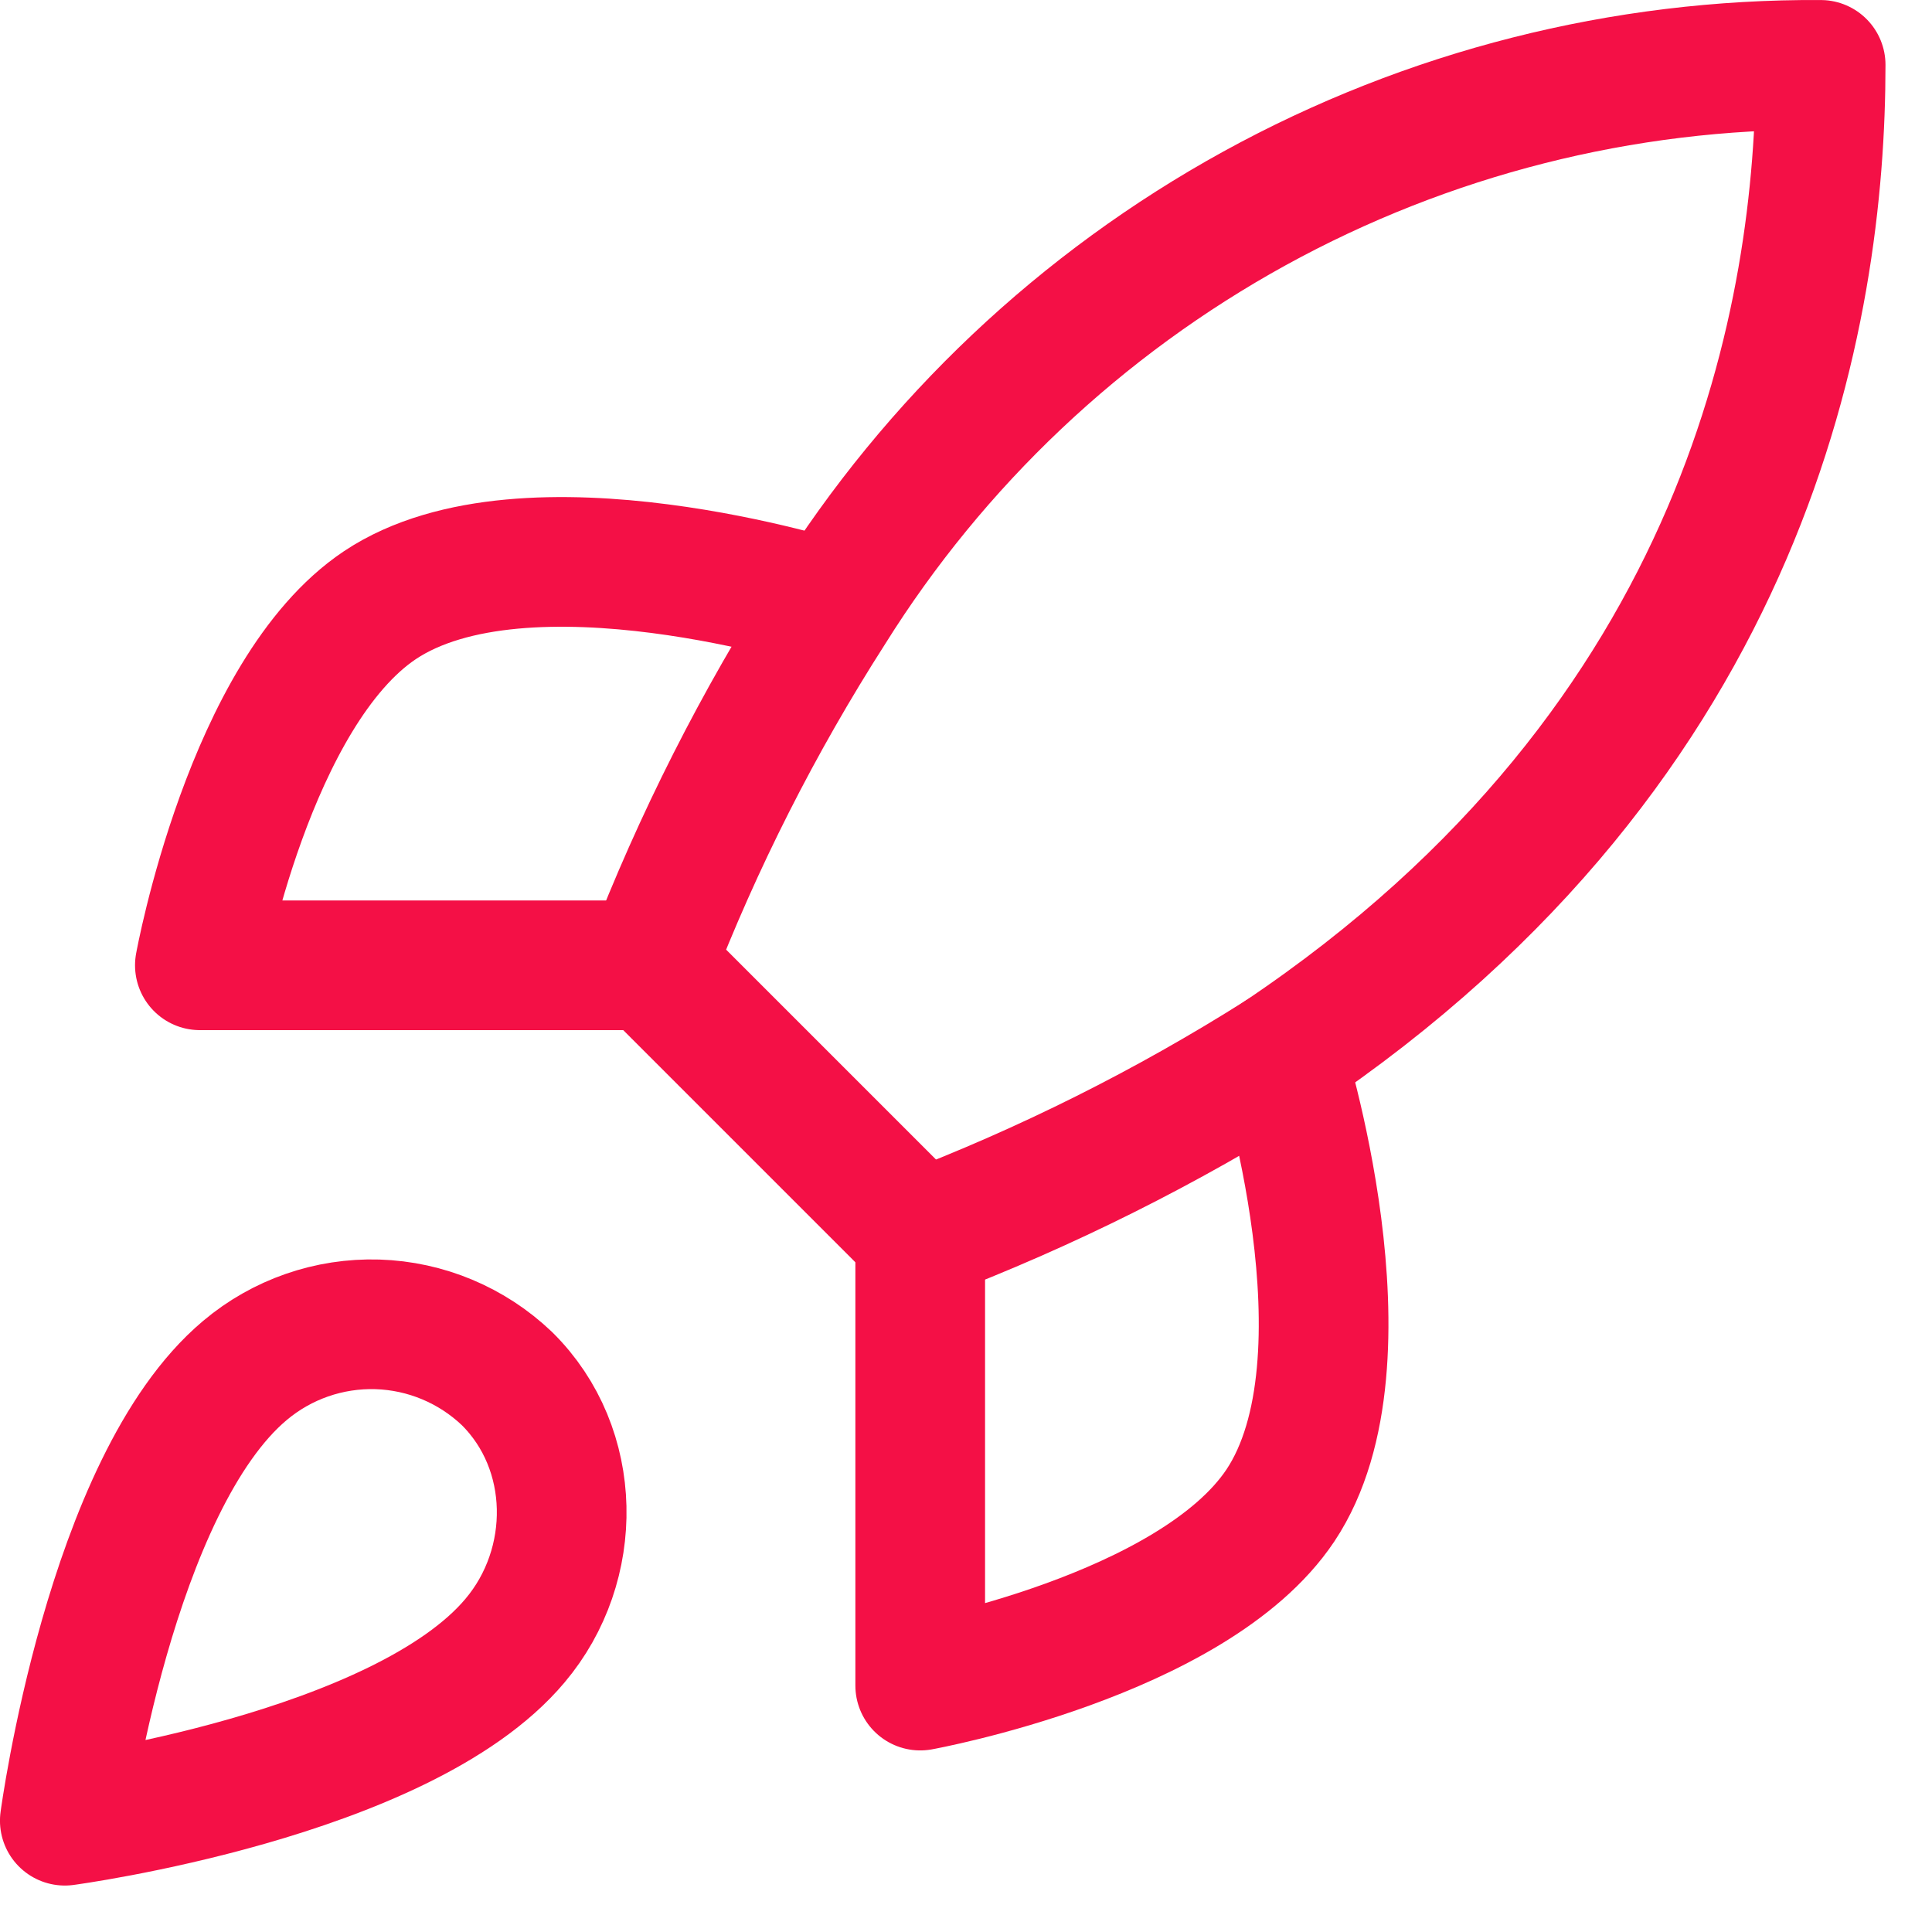
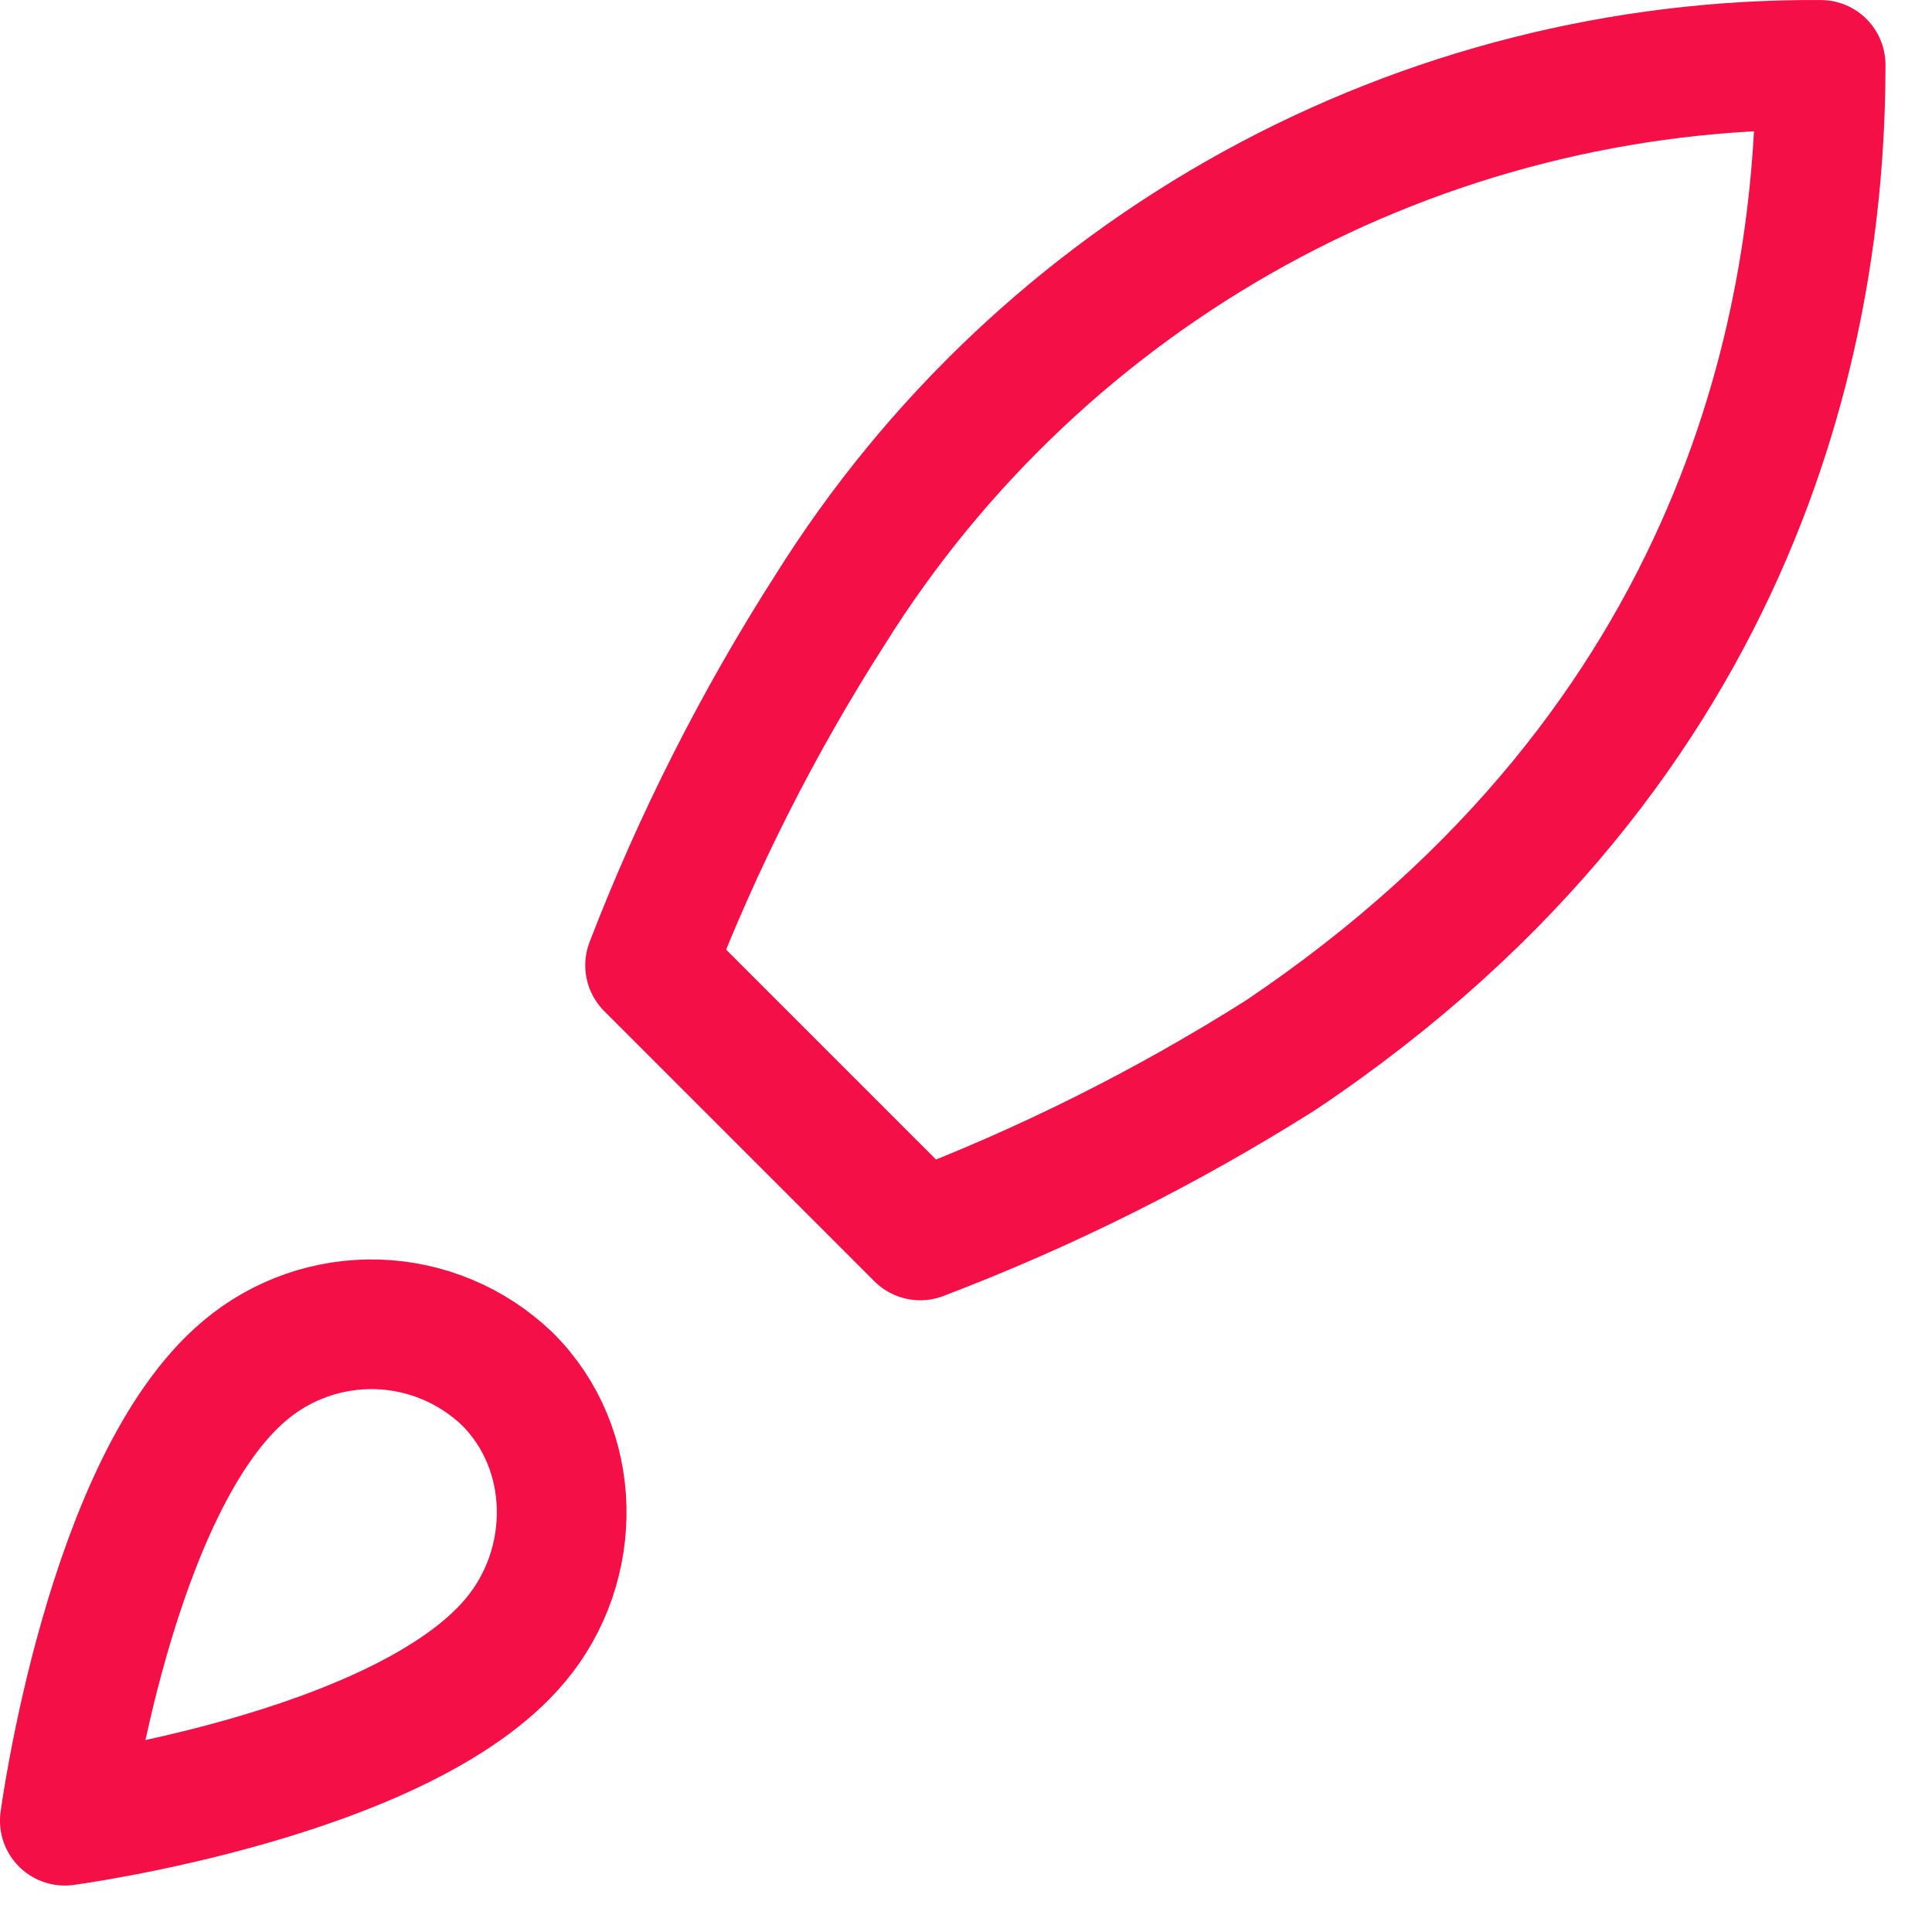
<svg xmlns="http://www.w3.org/2000/svg" width="33" height="33" viewBox="0 0 33 33" fill="none">
  <path d="M4.183 23.409C1.876 25.346 1.107 31.099 1.107 31.099C1.107 31.099 6.86 30.33 8.797 28.023C9.889 26.731 9.874 24.747 8.659 23.547C8.061 22.977 7.274 22.647 6.448 22.621C5.622 22.596 4.815 22.876 4.183 23.409ZM15.718 21.102L11.104 16.488C11.923 14.364 12.953 12.329 14.18 10.413C15.972 7.547 18.468 5.188 21.429 3.559C24.39 1.931 27.719 1.087 31.098 1.108C31.098 5.291 29.899 12.643 21.87 18.026C19.927 19.254 17.866 20.284 15.718 21.102Z" stroke="#F41046" stroke-width="2.215" stroke-linecap="round" stroke-linejoin="round" />
-   <path d="M11.104 16.488H3.414C3.414 16.488 4.26 11.828 6.49 10.336C8.982 8.675 14.18 10.336 14.18 10.336M15.718 21.102V28.791C15.718 28.791 20.378 27.946 21.87 25.715C23.531 23.224 21.87 18.026 21.87 18.026" stroke="#F41046" stroke-width="2.215" stroke-linecap="round" stroke-linejoin="round" />
</svg>